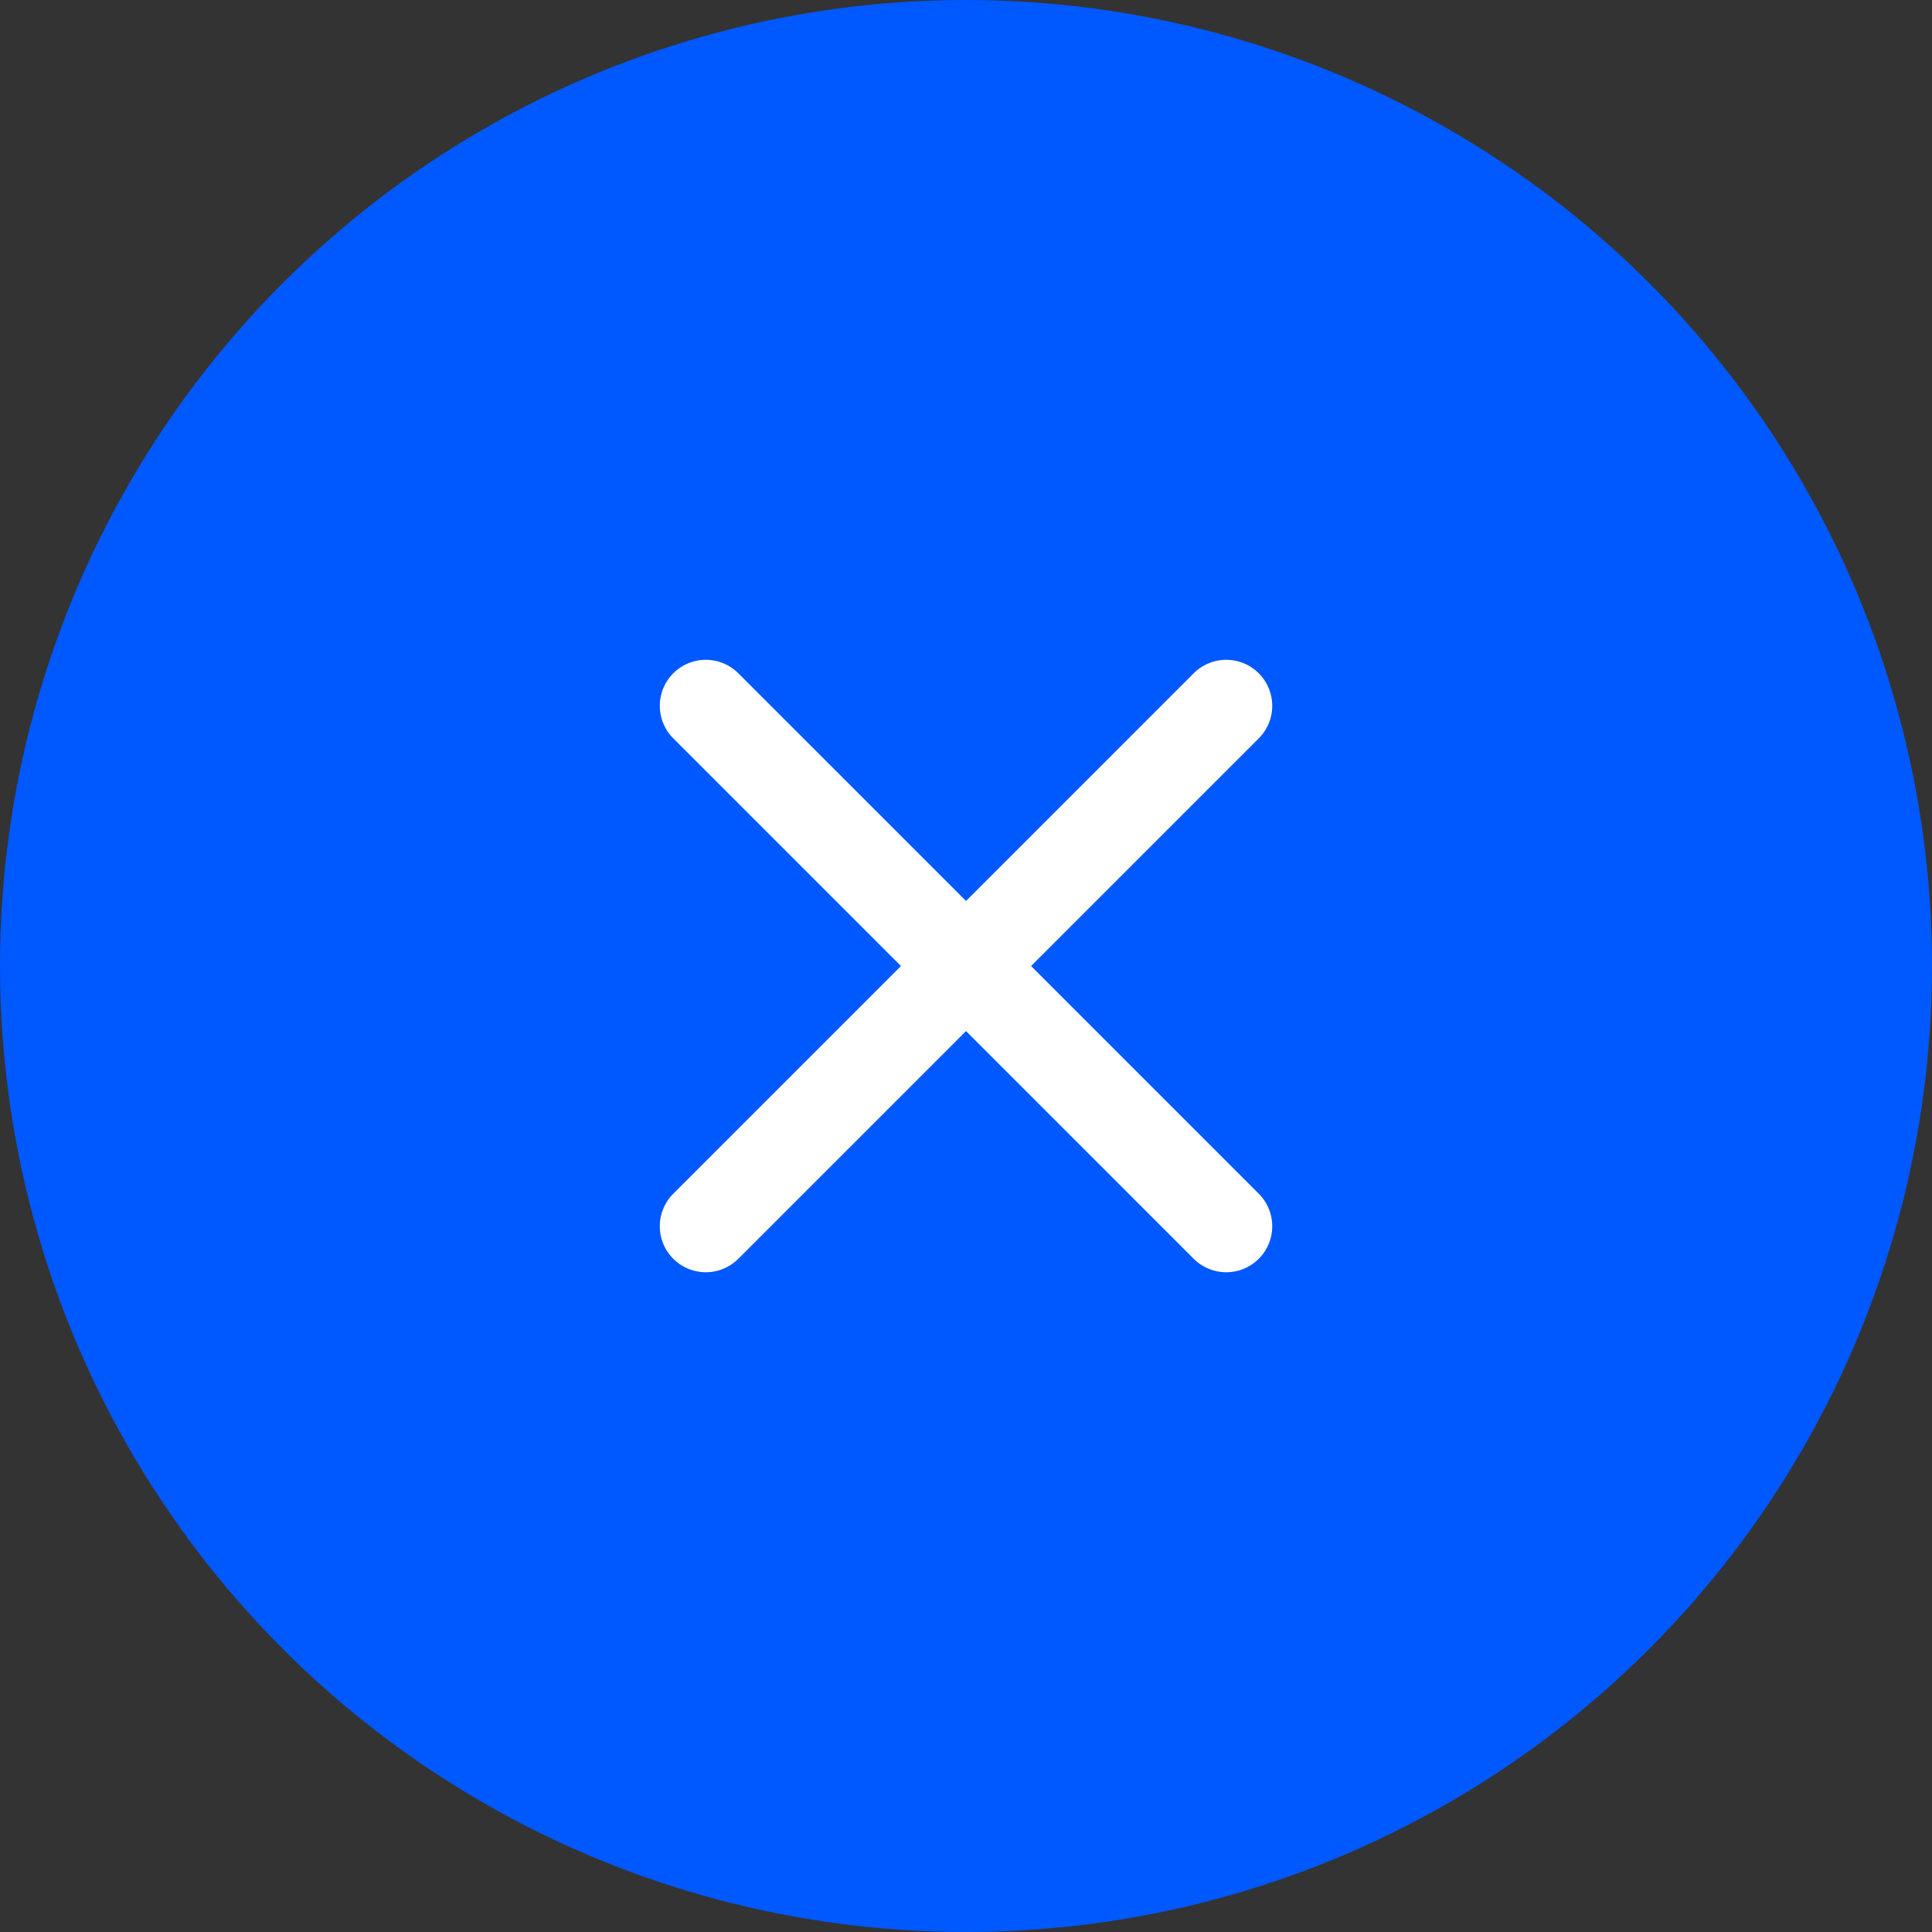
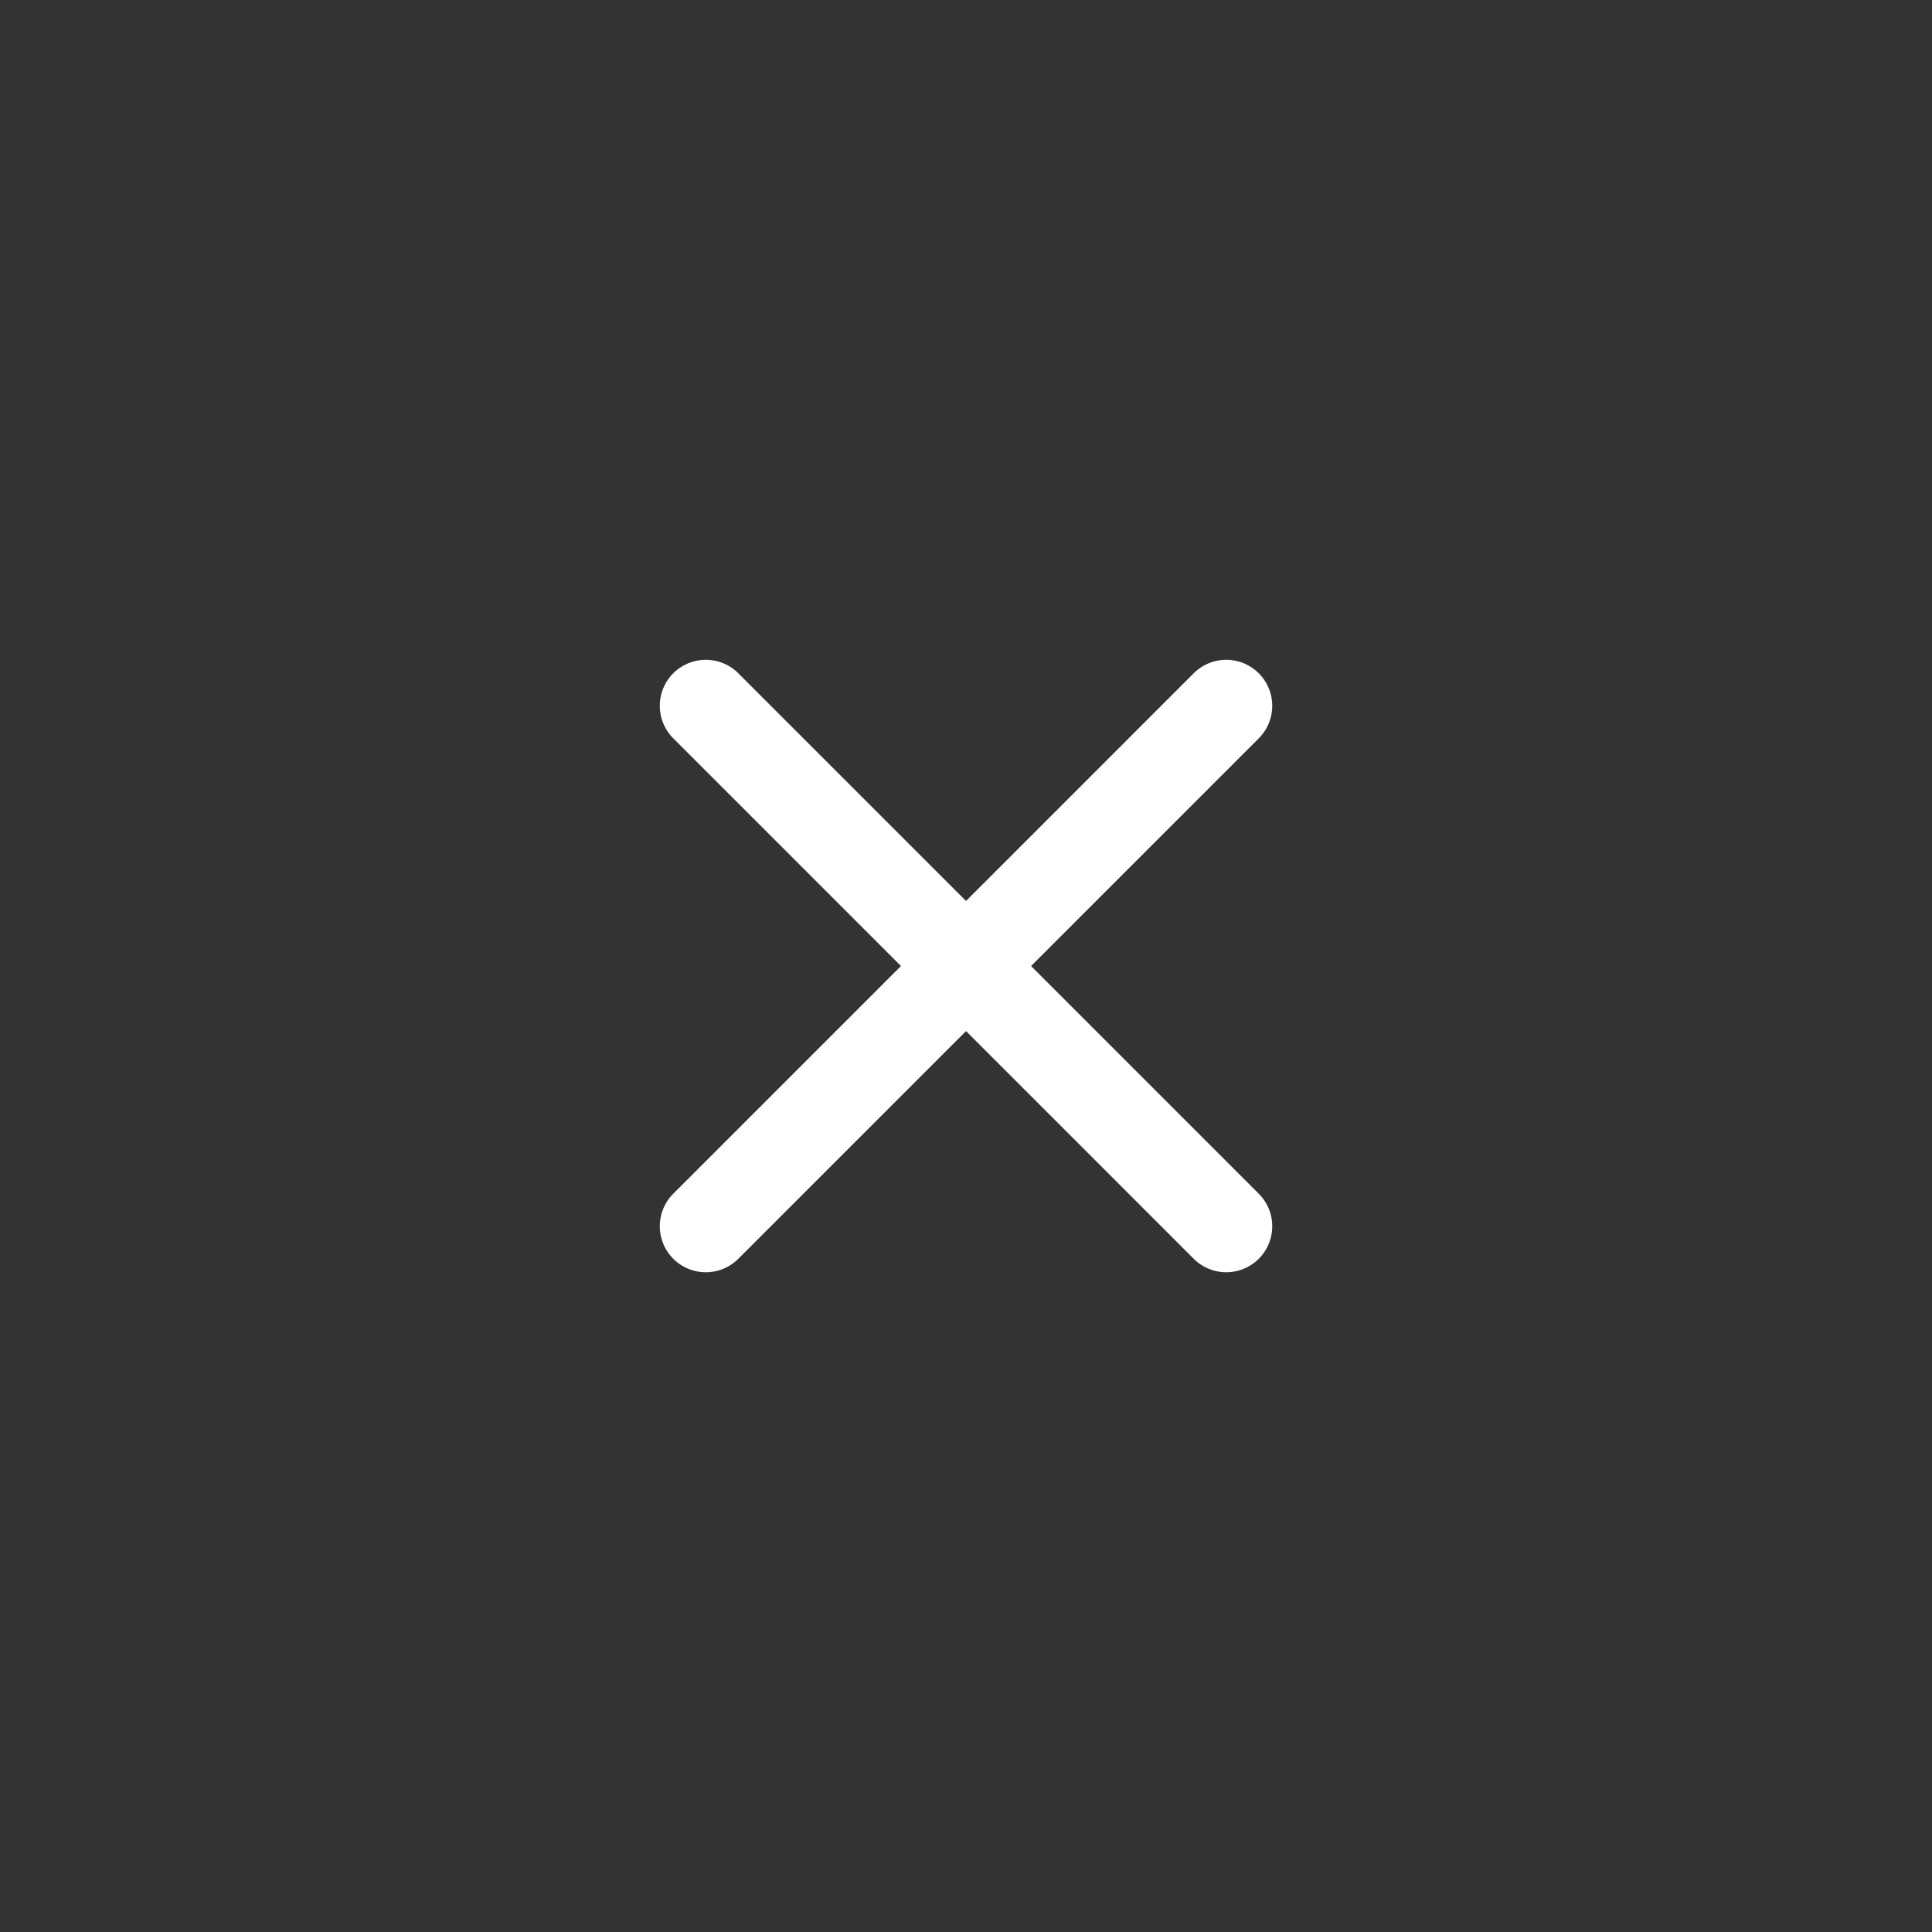
<svg xmlns="http://www.w3.org/2000/svg" viewBox="5884 -3579 42 42">
  <rect x="5884" y="-3579" width="42" height="42" fill="#333333" stroke="none" />
  <defs>
    <style>
      .cls-1 {
        fill: #0058ff;
      }

      .cls-2 {
        fill: #fff;
      }
    </style>
  </defs>
  <g id="Groupe_628" data-name="Groupe 628" transform="translate(7874 -3579)">
-     <circle id="Ellipse_96" data-name="Ellipse 96" class="cls-1" cx="21" cy="21" r="21" transform="translate(-1990 0)" />
-     <path id="Union_21" data-name="Union 21" class="cls-2" d="M-5958.929,3517.072v-7h-7a1,1,0,0,1-1-1,1,1,0,0,1,1-1h7v-7a1,1,0,0,1,1-1,1,1,0,0,1,1,1v7h7a1,1,0,0,1,1,1,1,1,0,0,1-1,1h-7v7a1,1,0,0,1-1,1A1,1,0,0,1-5958.929,3517.072Z" transform="translate(4725.181 1752.604) rotate(45)" />
+     <path id="Union_21" data-name="Union 21" class="cls-2" d="M-5958.929,3517.072v-7h-7a1,1,0,0,1-1-1,1,1,0,0,1,1-1h7v-7a1,1,0,0,1,1-1,1,1,0,0,1,1,1v7h7a1,1,0,0,1,1,1,1,1,0,0,1-1,1h-7v7a1,1,0,0,1-1,1A1,1,0,0,1-5958.929,3517.072" transform="translate(4725.181 1752.604) rotate(45)" />
  </g>
</svg>